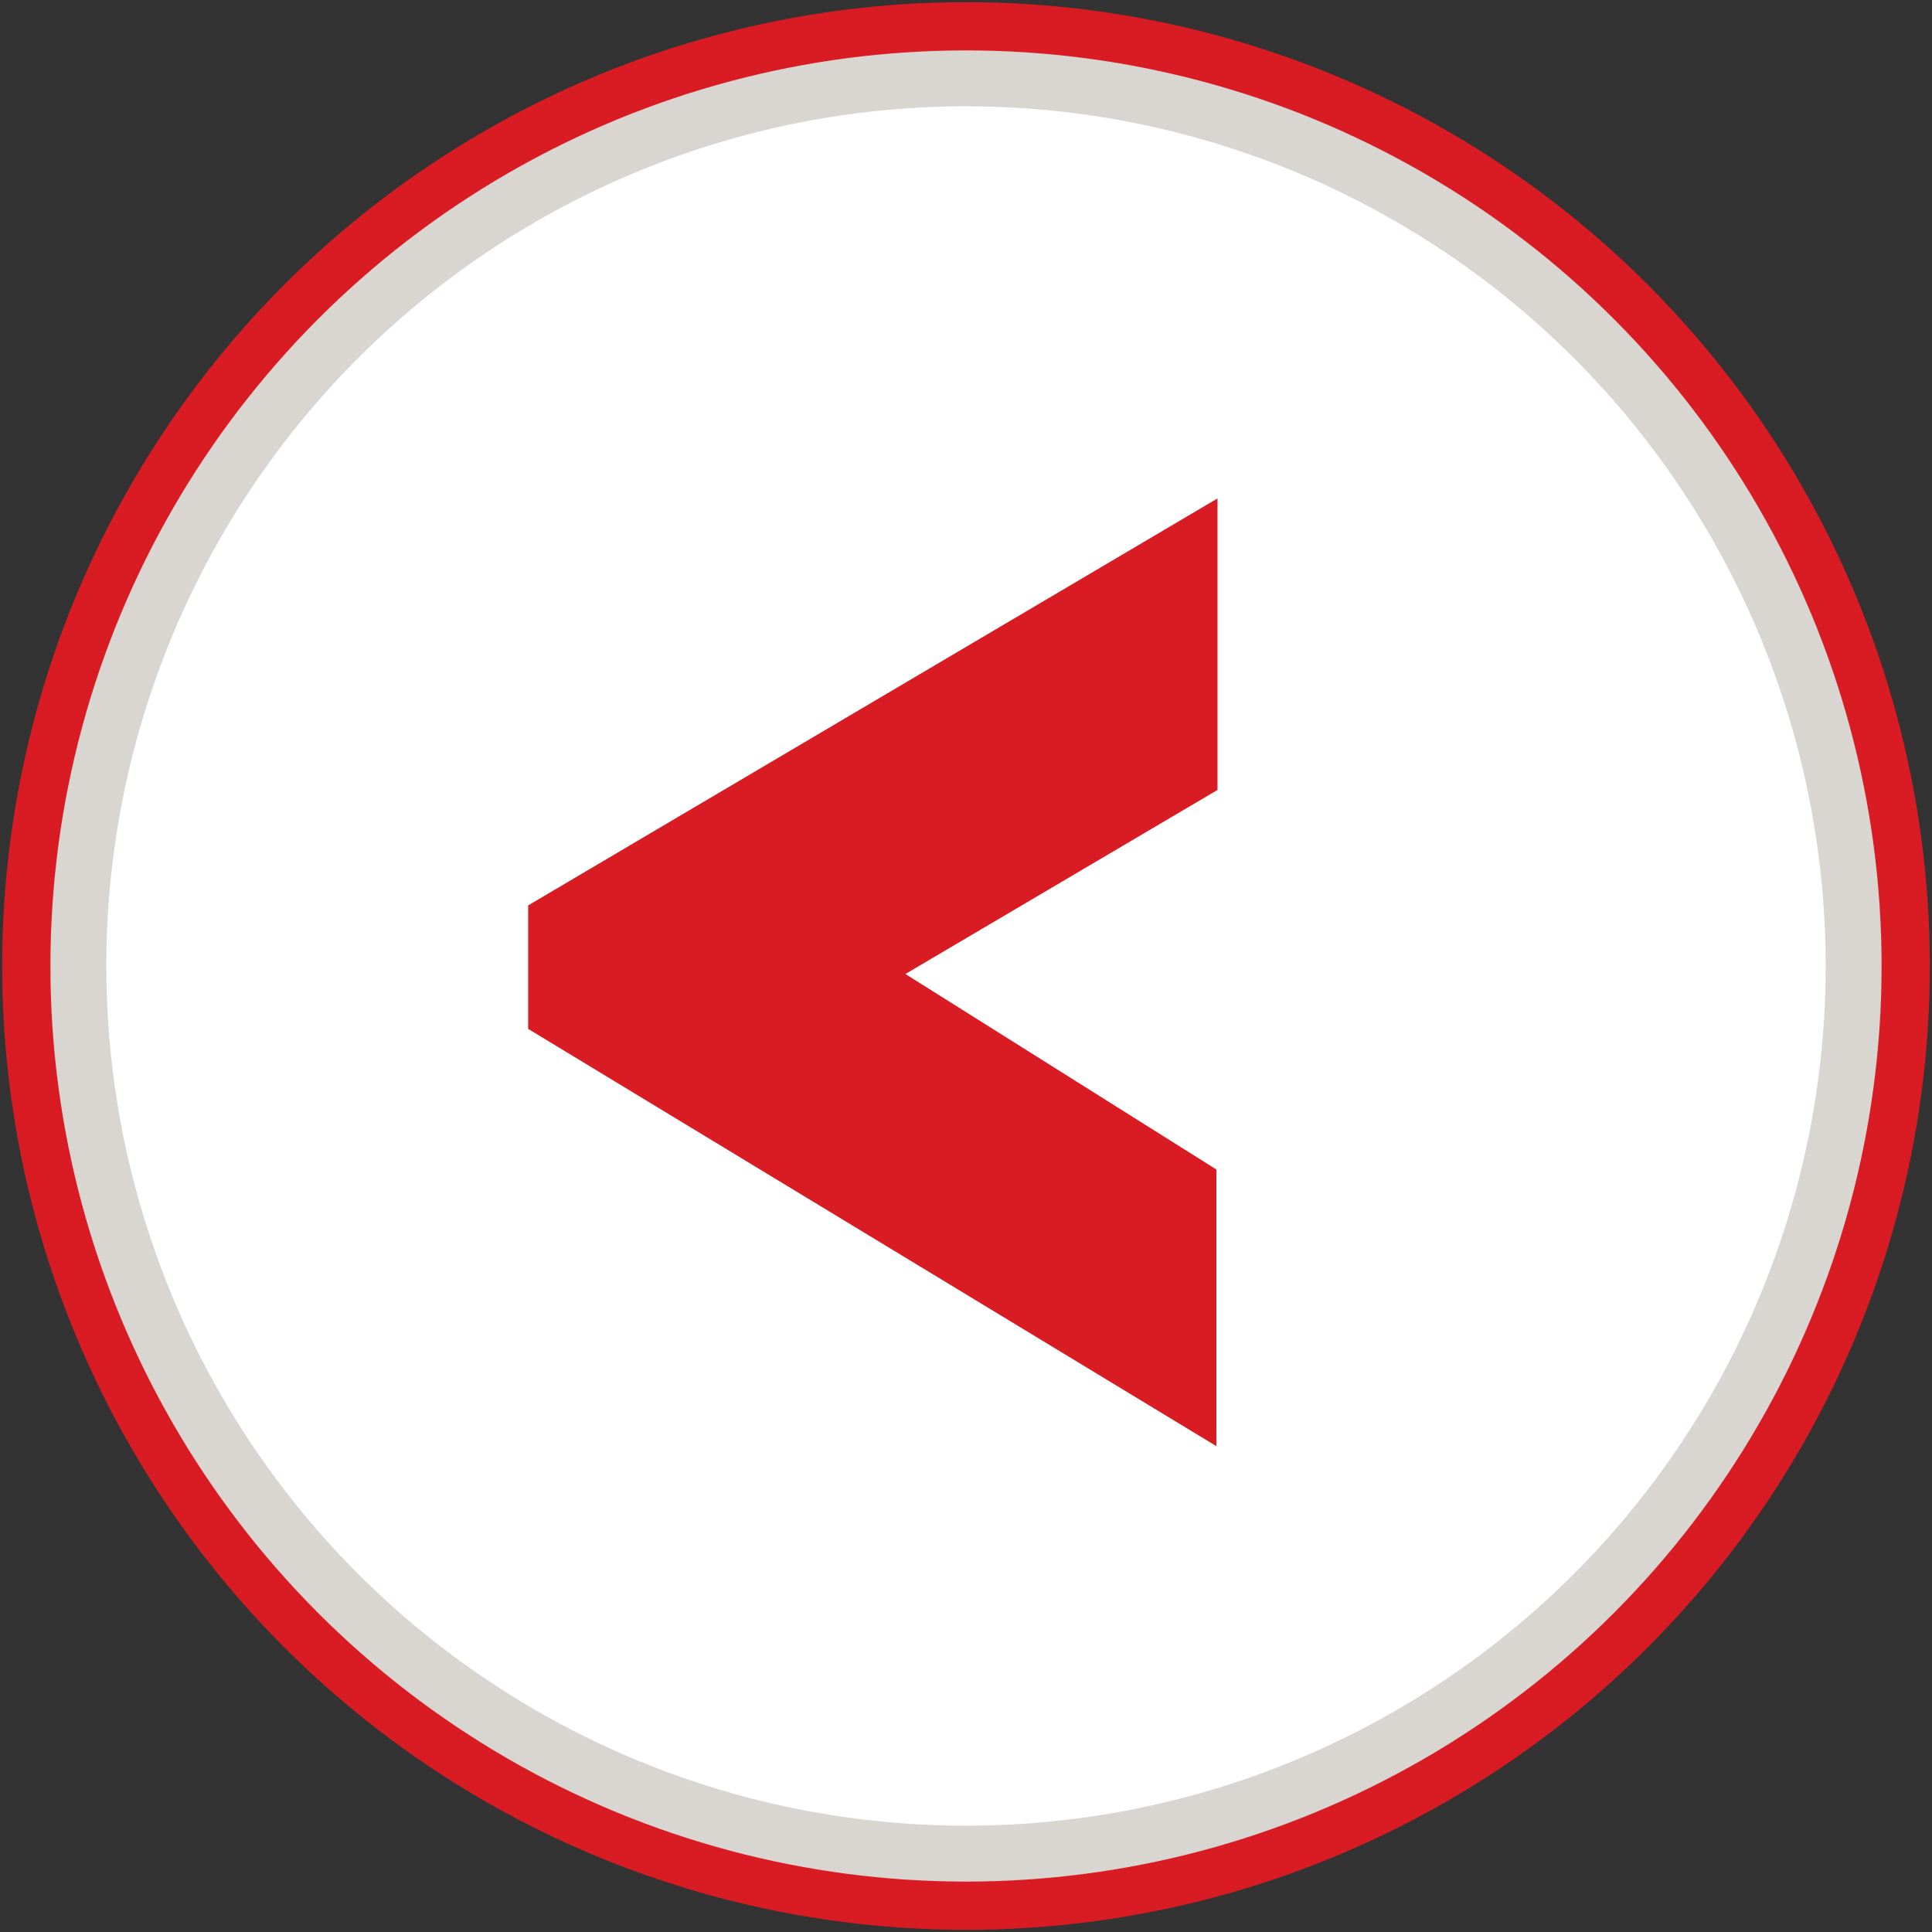
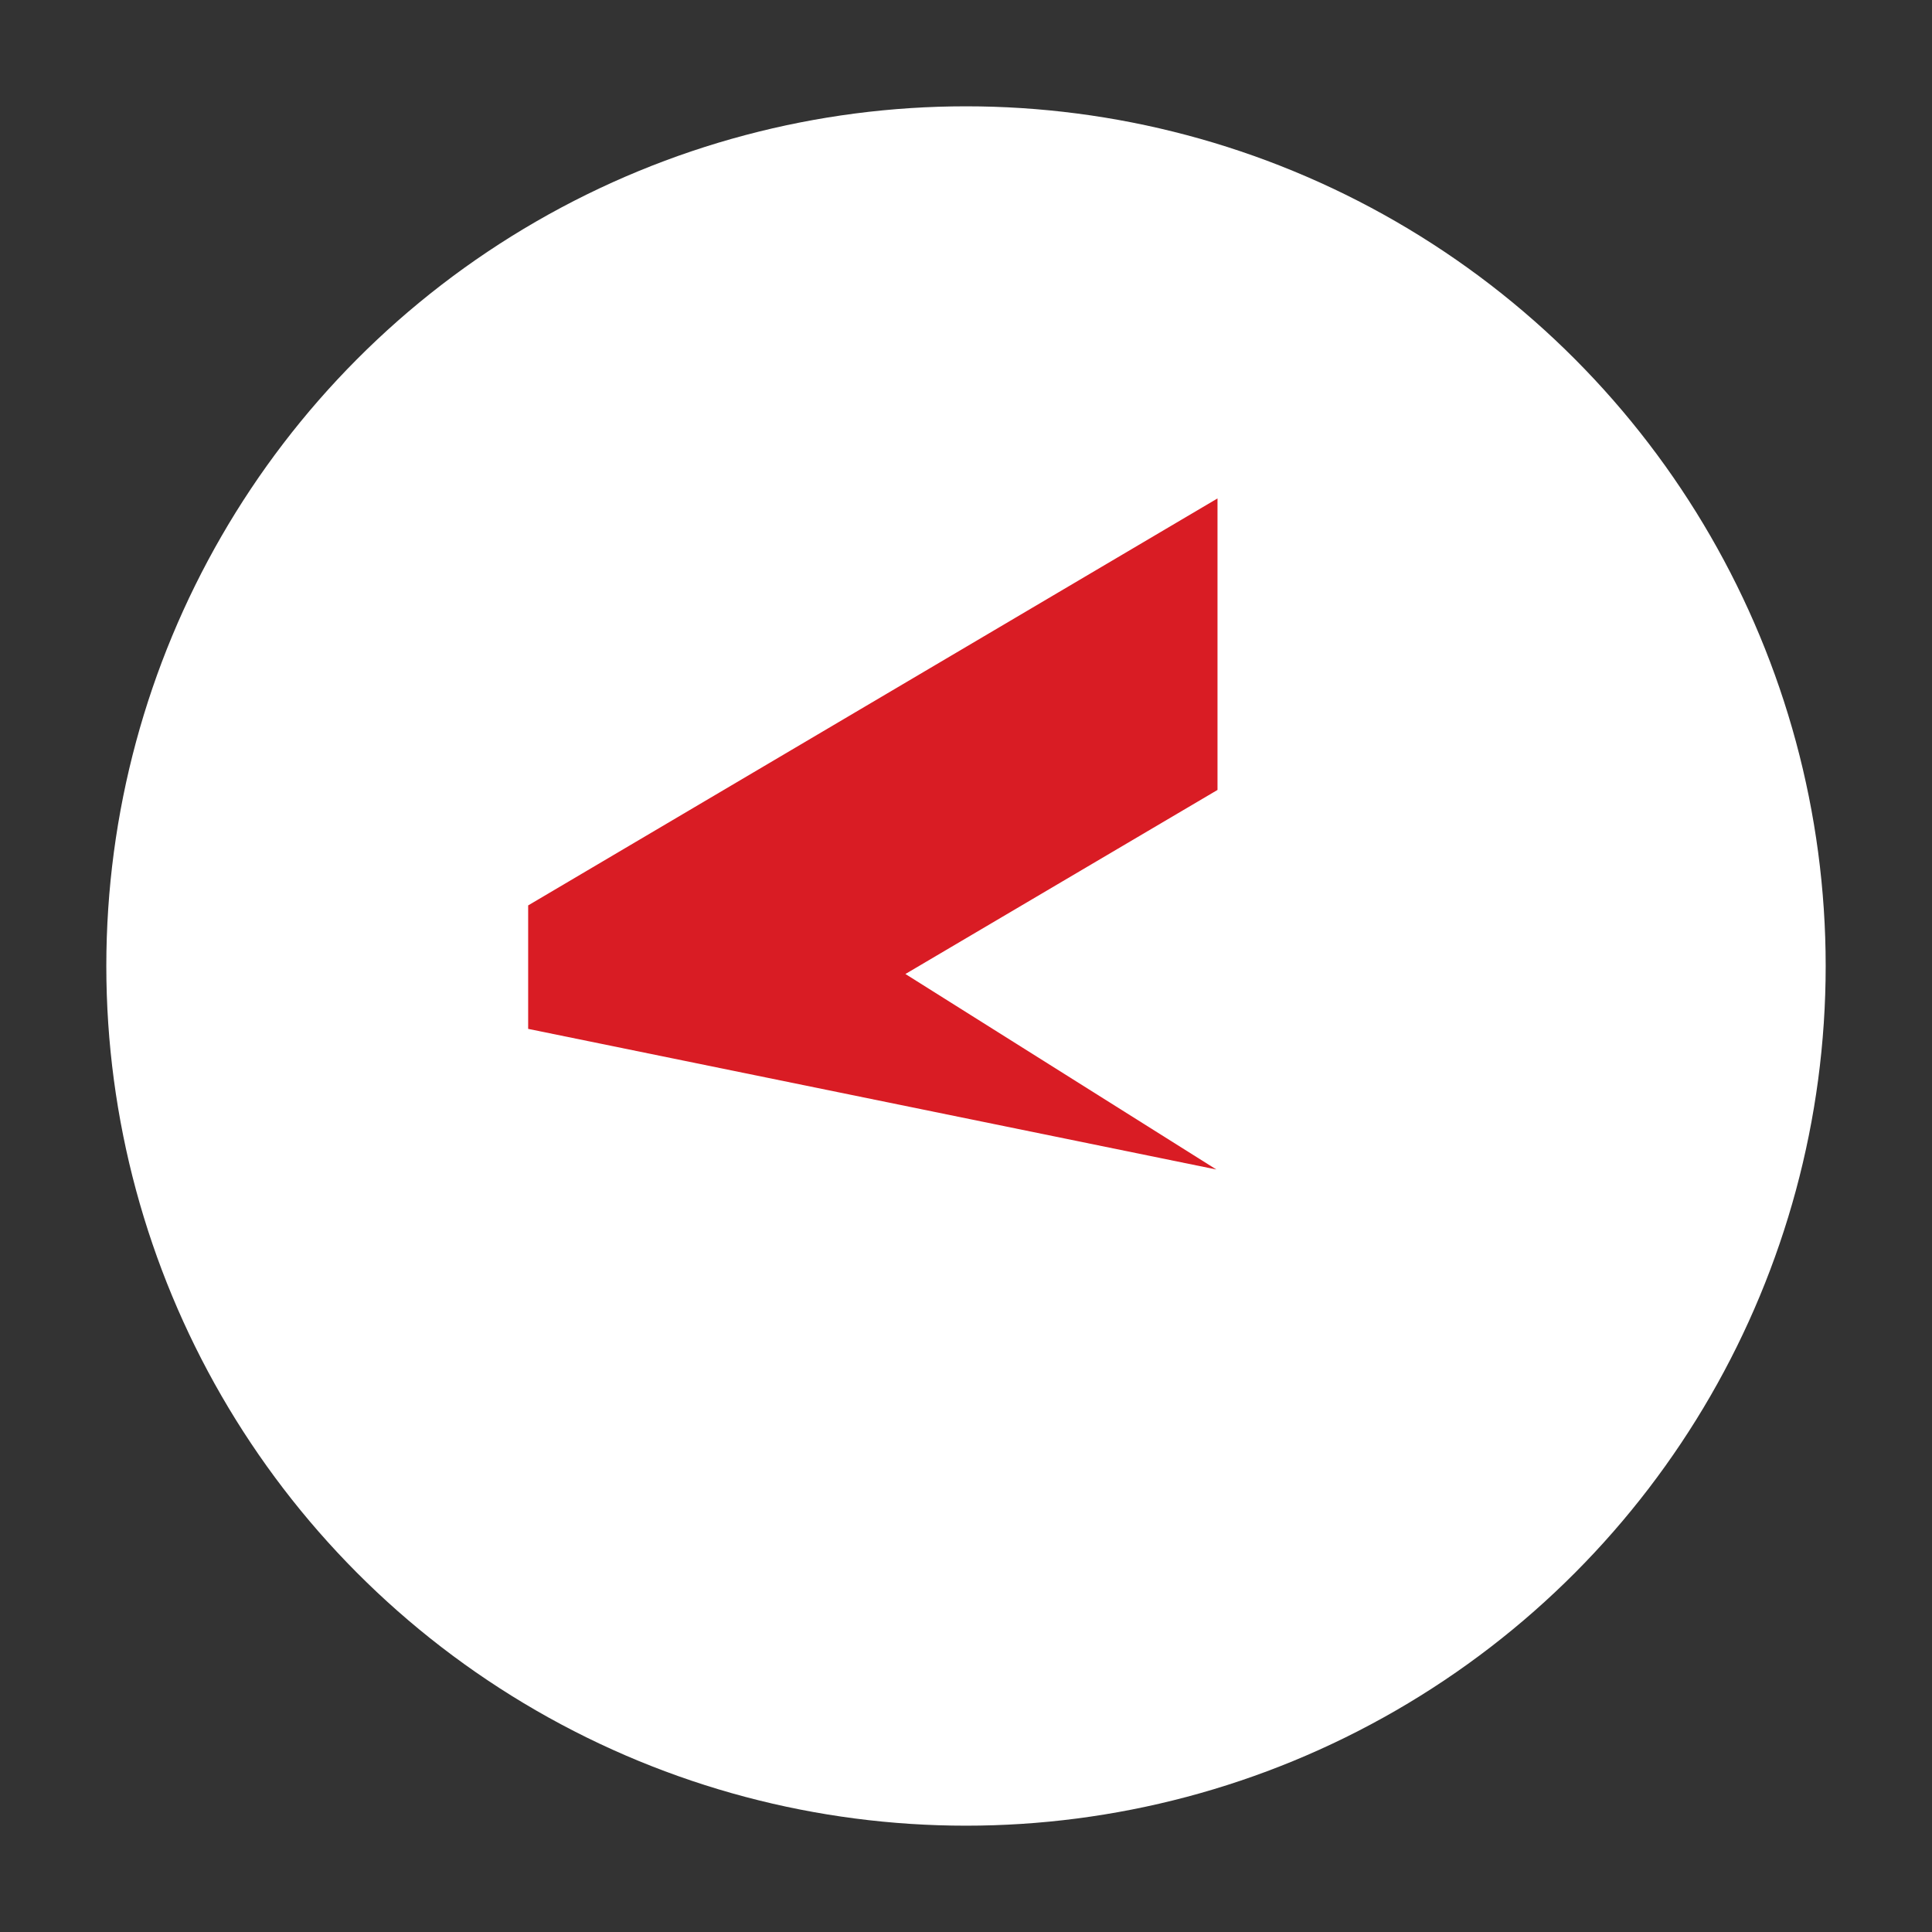
<svg xmlns="http://www.w3.org/2000/svg" version="1.1" id="Layer_1" x="0px" y="0px" viewBox="0 0 169 169" style="enable-background:new 0 0 169 169;" xml:space="preserve">
  <rect x="0" y="0" width="169" height="169" fill="#333333" stroke="none" />
  <style type="text/css">
	.st0{fill:#D9D6D2;stroke:#D91C24;stroke-width:4.22;stroke-miterlimit:10;}
	.st1{fill:#FFFFFF;}
	.st2{enable-background:new    ;}
	.st3{fill:#D91C24;}
</style>
  <g>
-     <circle class="st0" cx="84.5" cy="84.5" r="82.2" />
    <circle class="st1" cx="84.5" cy="84.5" r="75.2" />
    <g class="st2">
-       <path class="st3" d="M46.2,79.2l60.3-35.6v25.5L79.2,85.2l27.2,17.1v24.2L46.2,90V79.2z" />
+       <path class="st3" d="M46.2,79.2l60.3-35.6v25.5L79.2,85.2l27.2,17.1L46.2,90V79.2z" />
    </g>
  </g>
</svg>